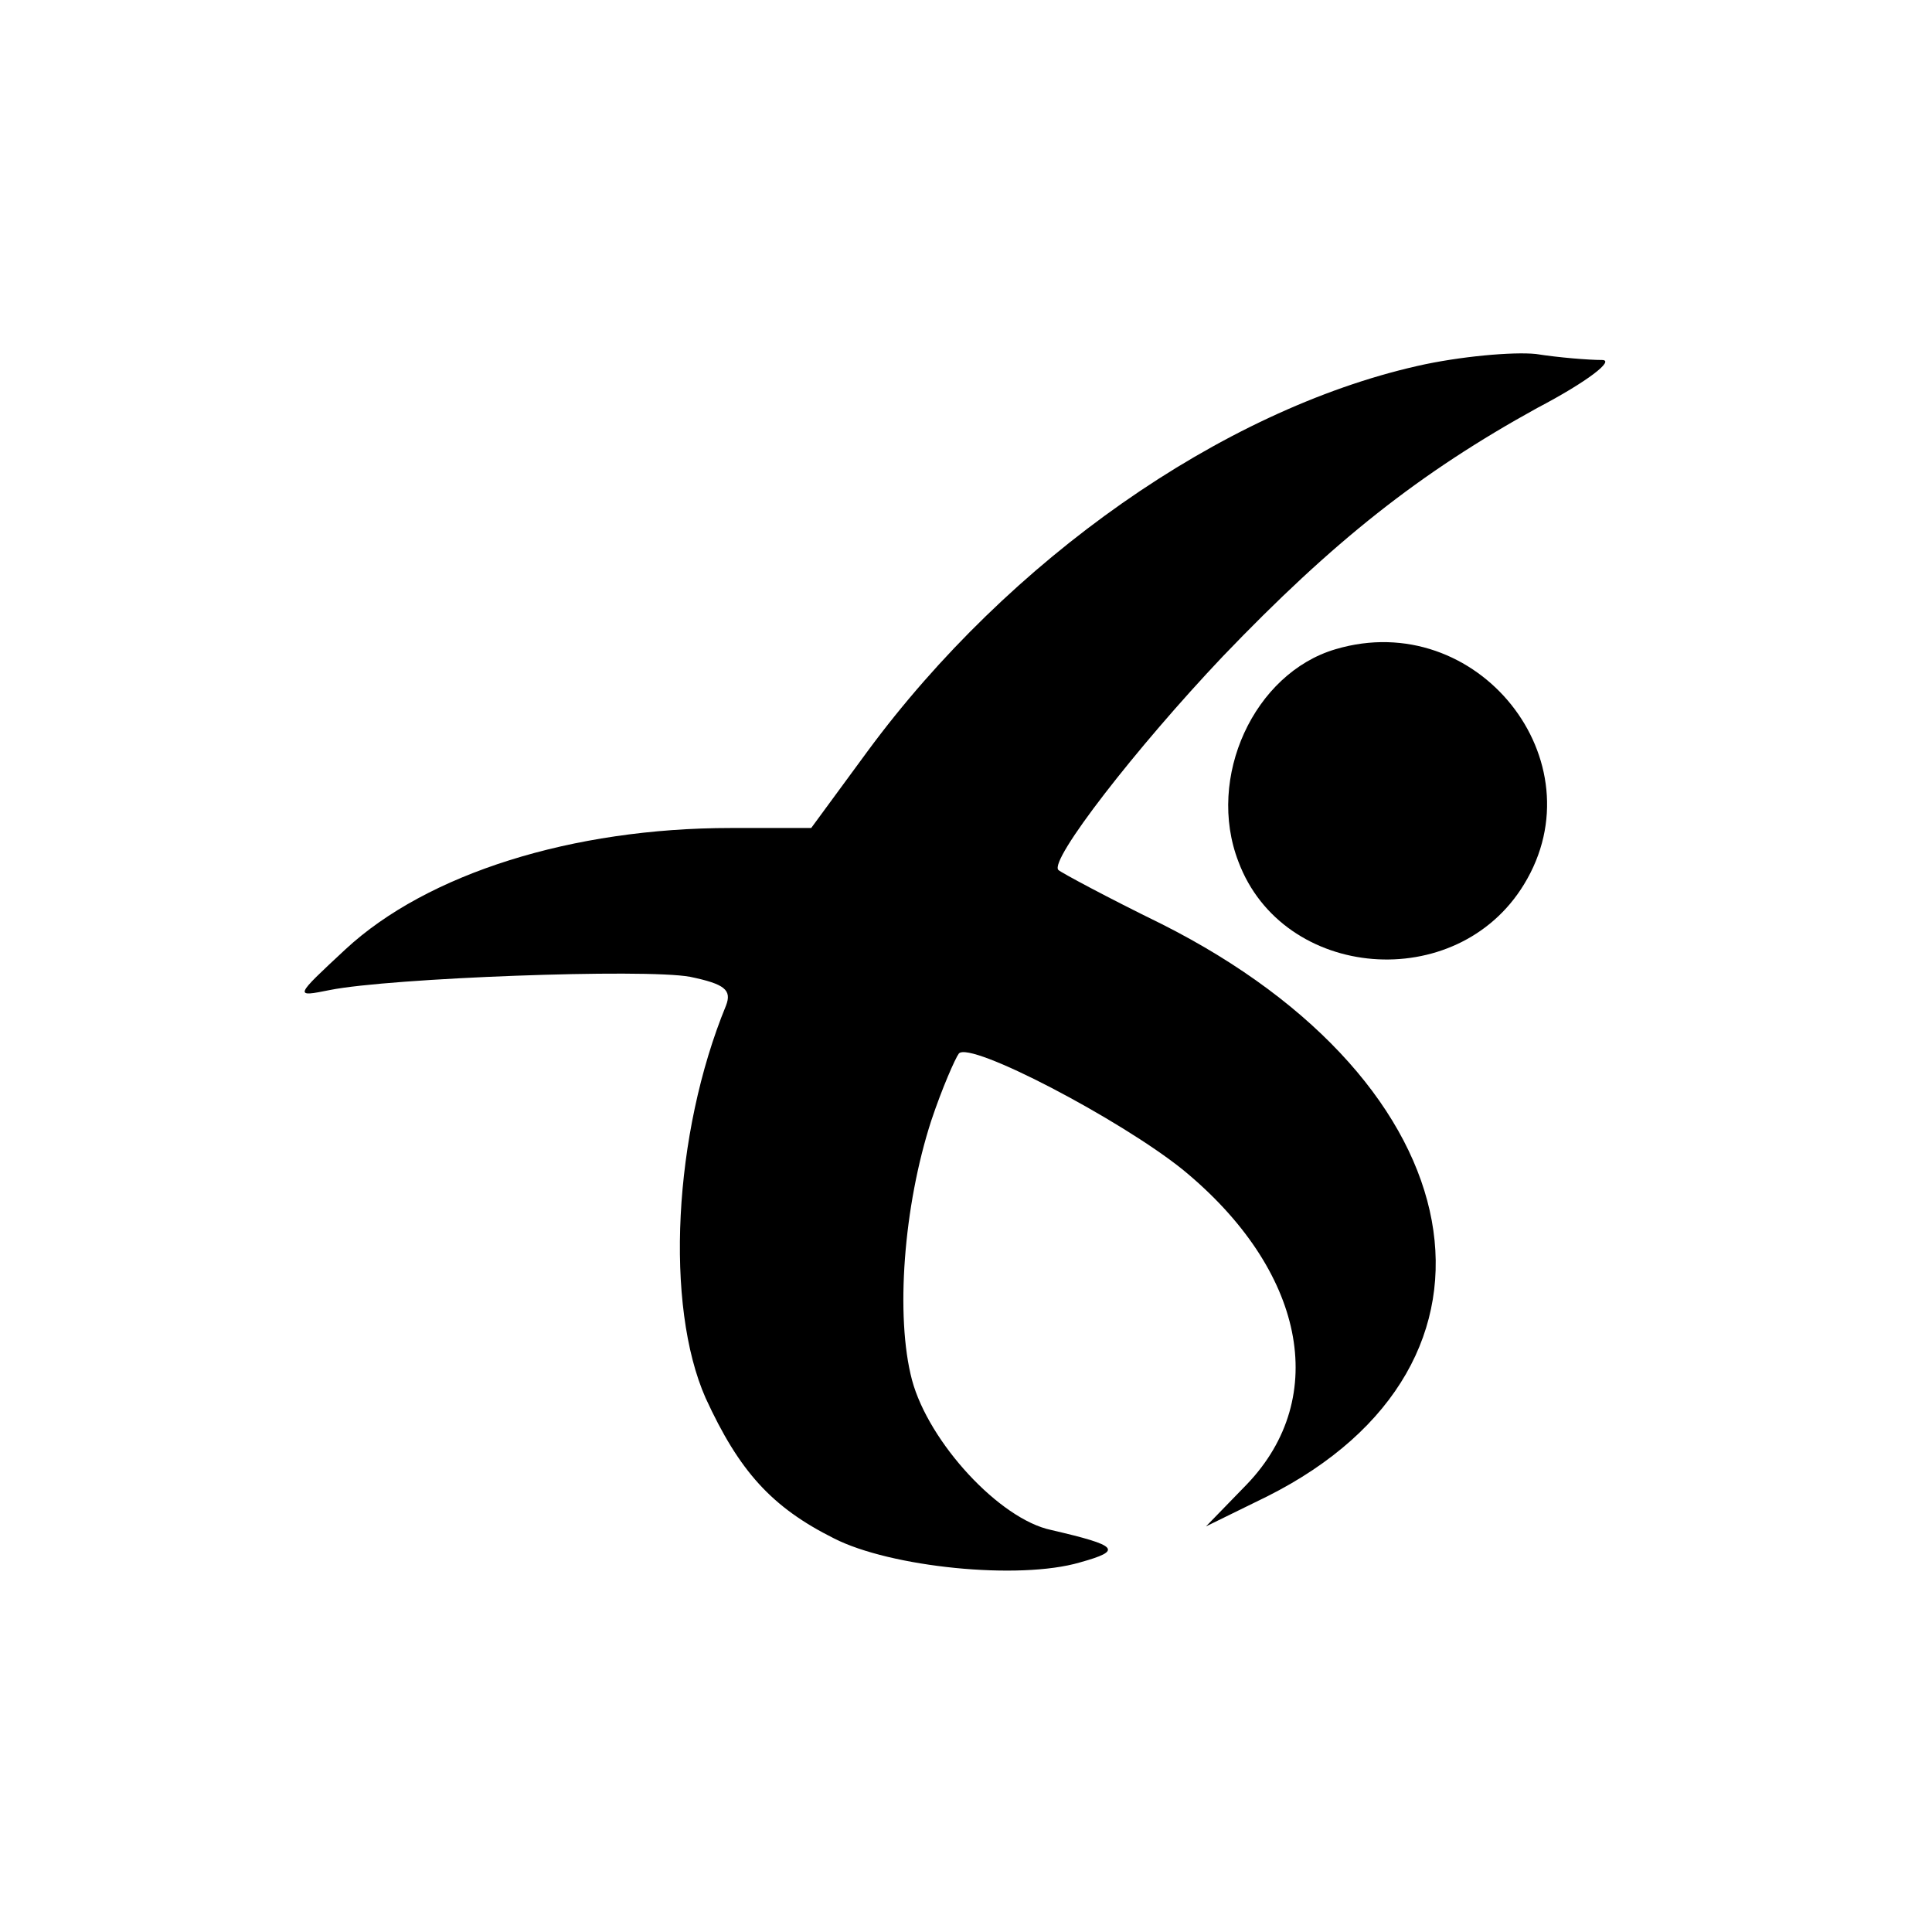
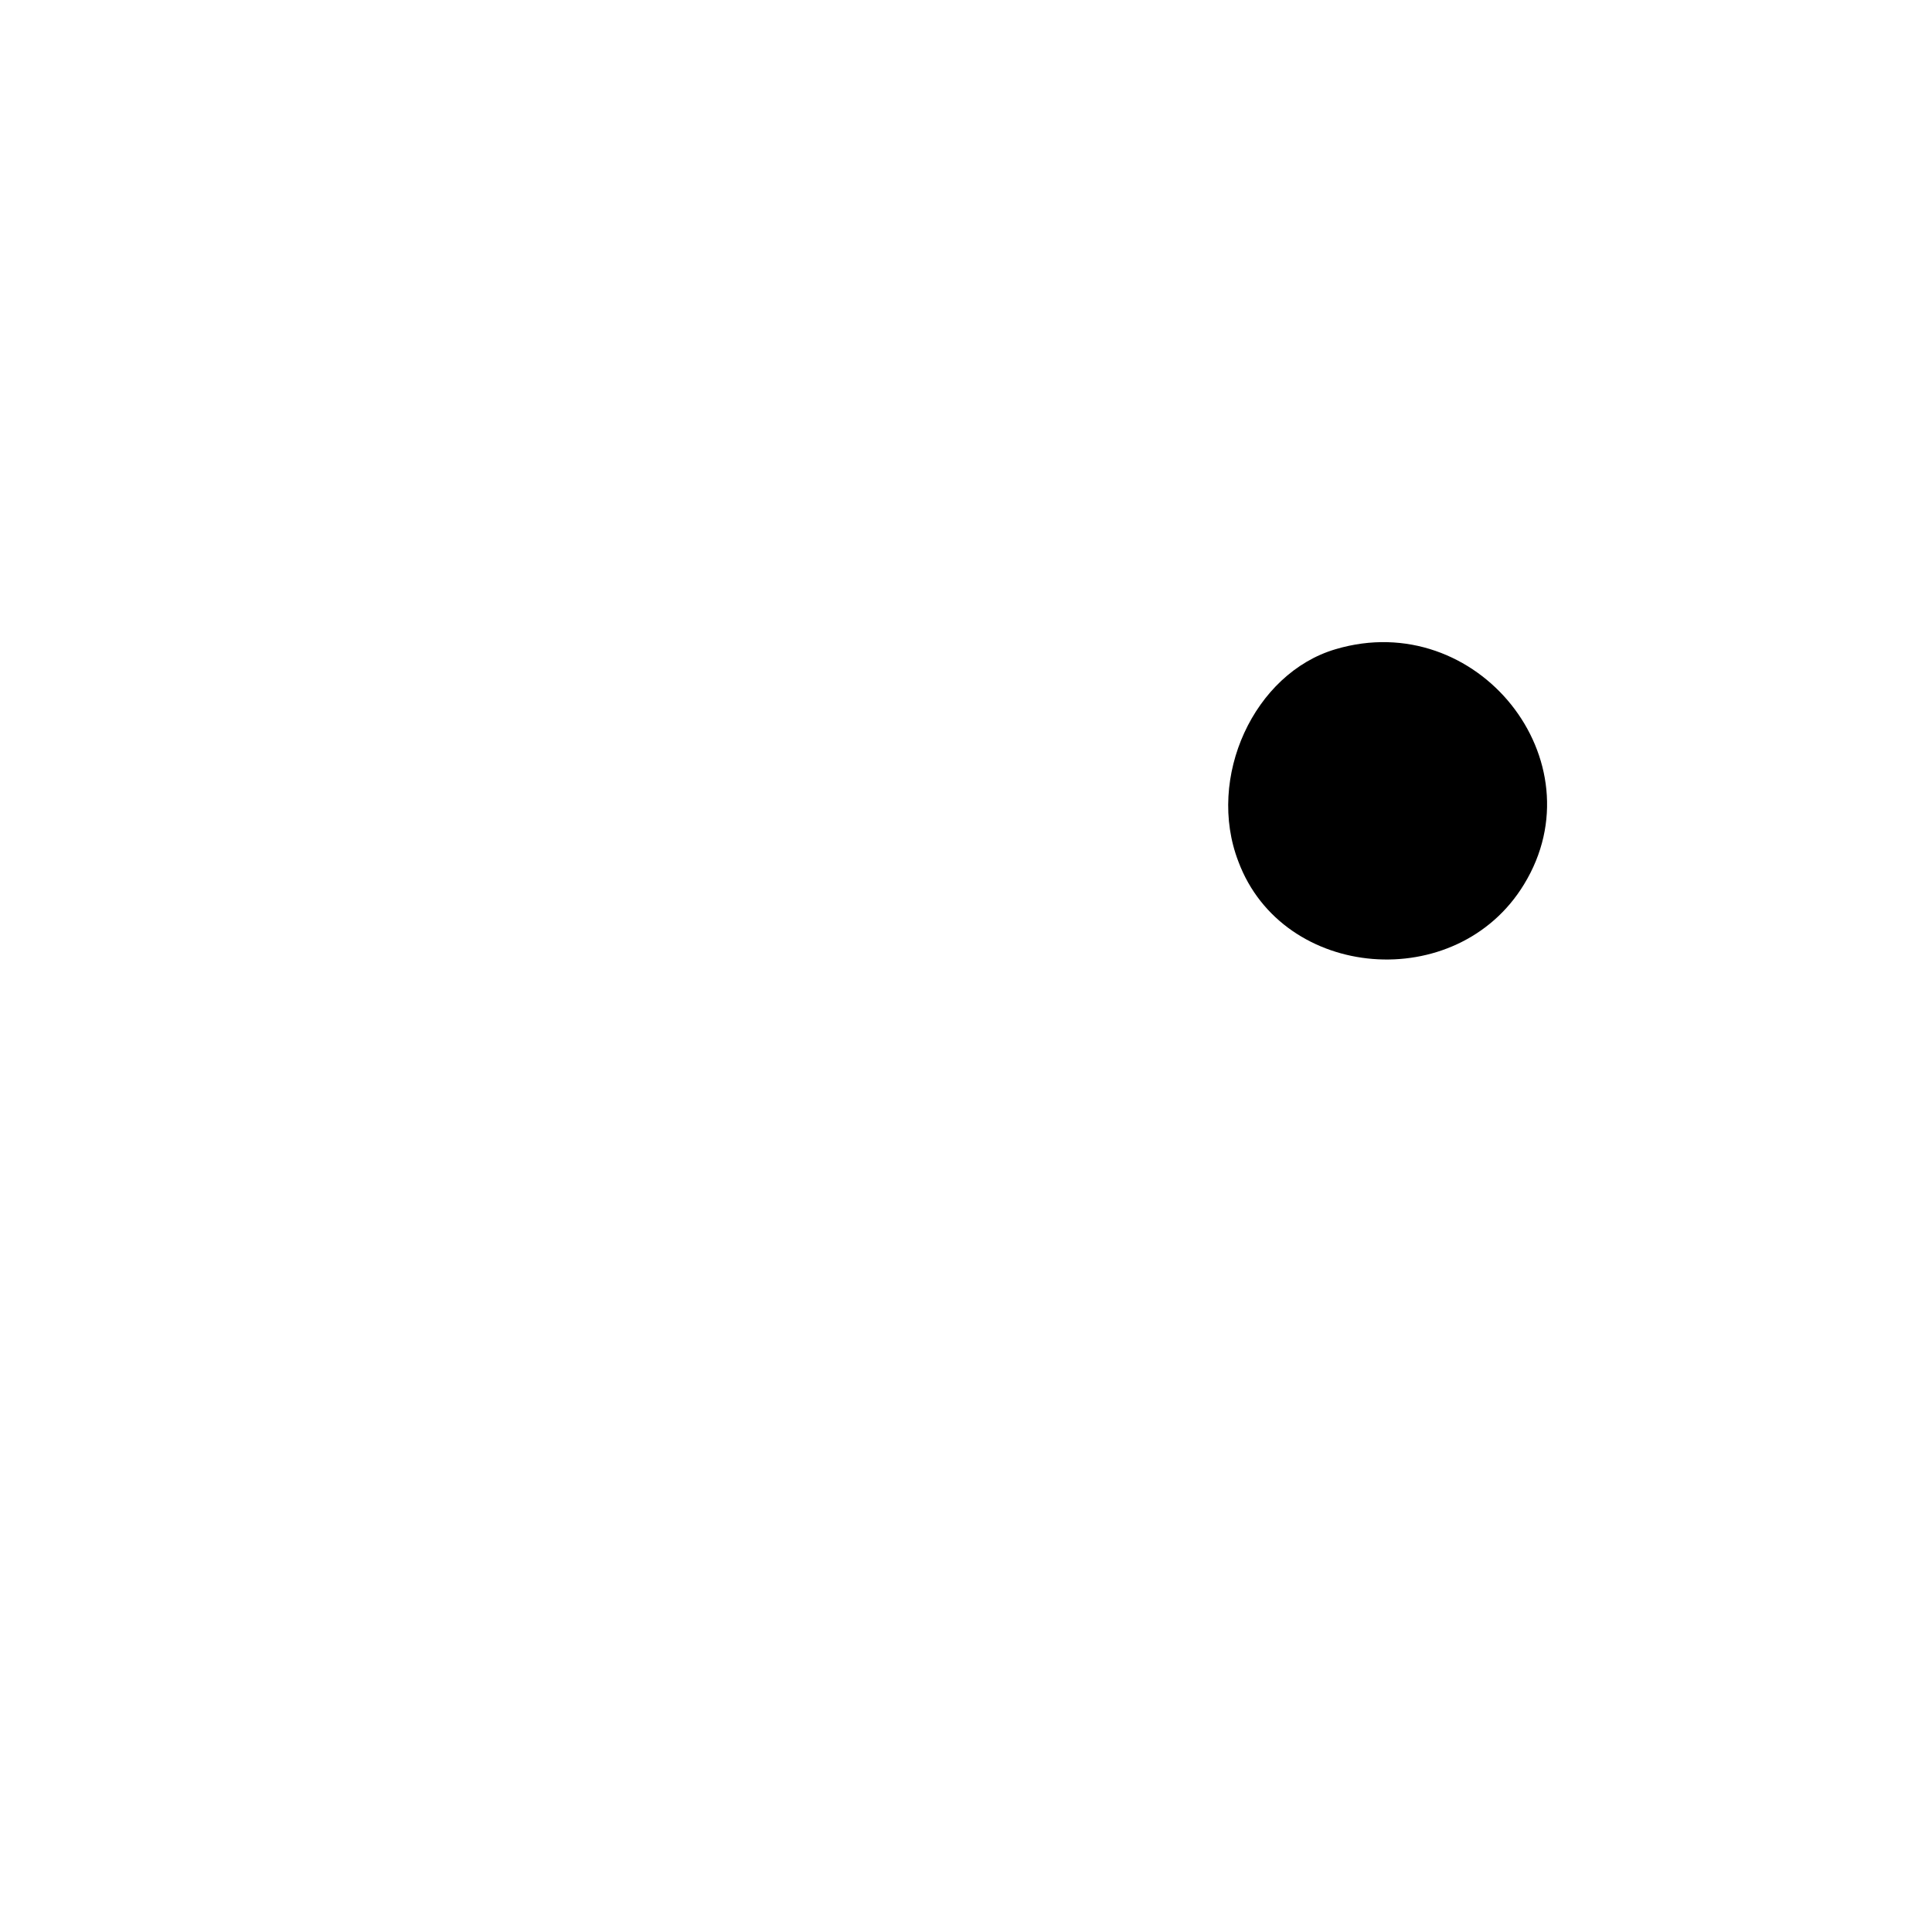
<svg xmlns="http://www.w3.org/2000/svg" version="1.0" width="161pt" height="161pt" viewBox="0 0 161 161" preserveAspectRatio="xMidYMid meet">
  <g transform="translate(0,161) scale(0.1,-0.1)" fill="#000000" stroke="none">
-     <path d="M1181 1305 c-163 -37 -340 -161 -458 -321 l-47 -64 -67 0 c-132 0 -253 -38 -321 -101 -43 -40 -43 -40 -13 -34 50 10 262 18 300 11 29 -6 35 -11 30 -24 -44 -107 -51 -250 -17 -327 28 -61 55 -91 107 -117 47 -24 154 -35 205 -20 36 10 32 14 -24 27 -43 9 -102 73 -116 125 -14 53 -7 145 16 216 9 27 20 52 23 56 9 11 135 -55 187 -97 101 -83 123 -189 53 -262 l-34 -35 51 25 c219 110 176 344 -88 477 -45 22 -84 43 -86 45 -8 8 65 102 137 178 92 96 164 153 262 207 42 22 65 40 54 40 -11 0 -36 2 -55 5 -19 2 -64 -2 -99 -10z" />
    <path d="M1113 1069 c-68 -20 -108 -107 -81 -177 37 -99 182 -111 238 -19 63 103 -39 231 -157 196z" />
  </g>
</svg>